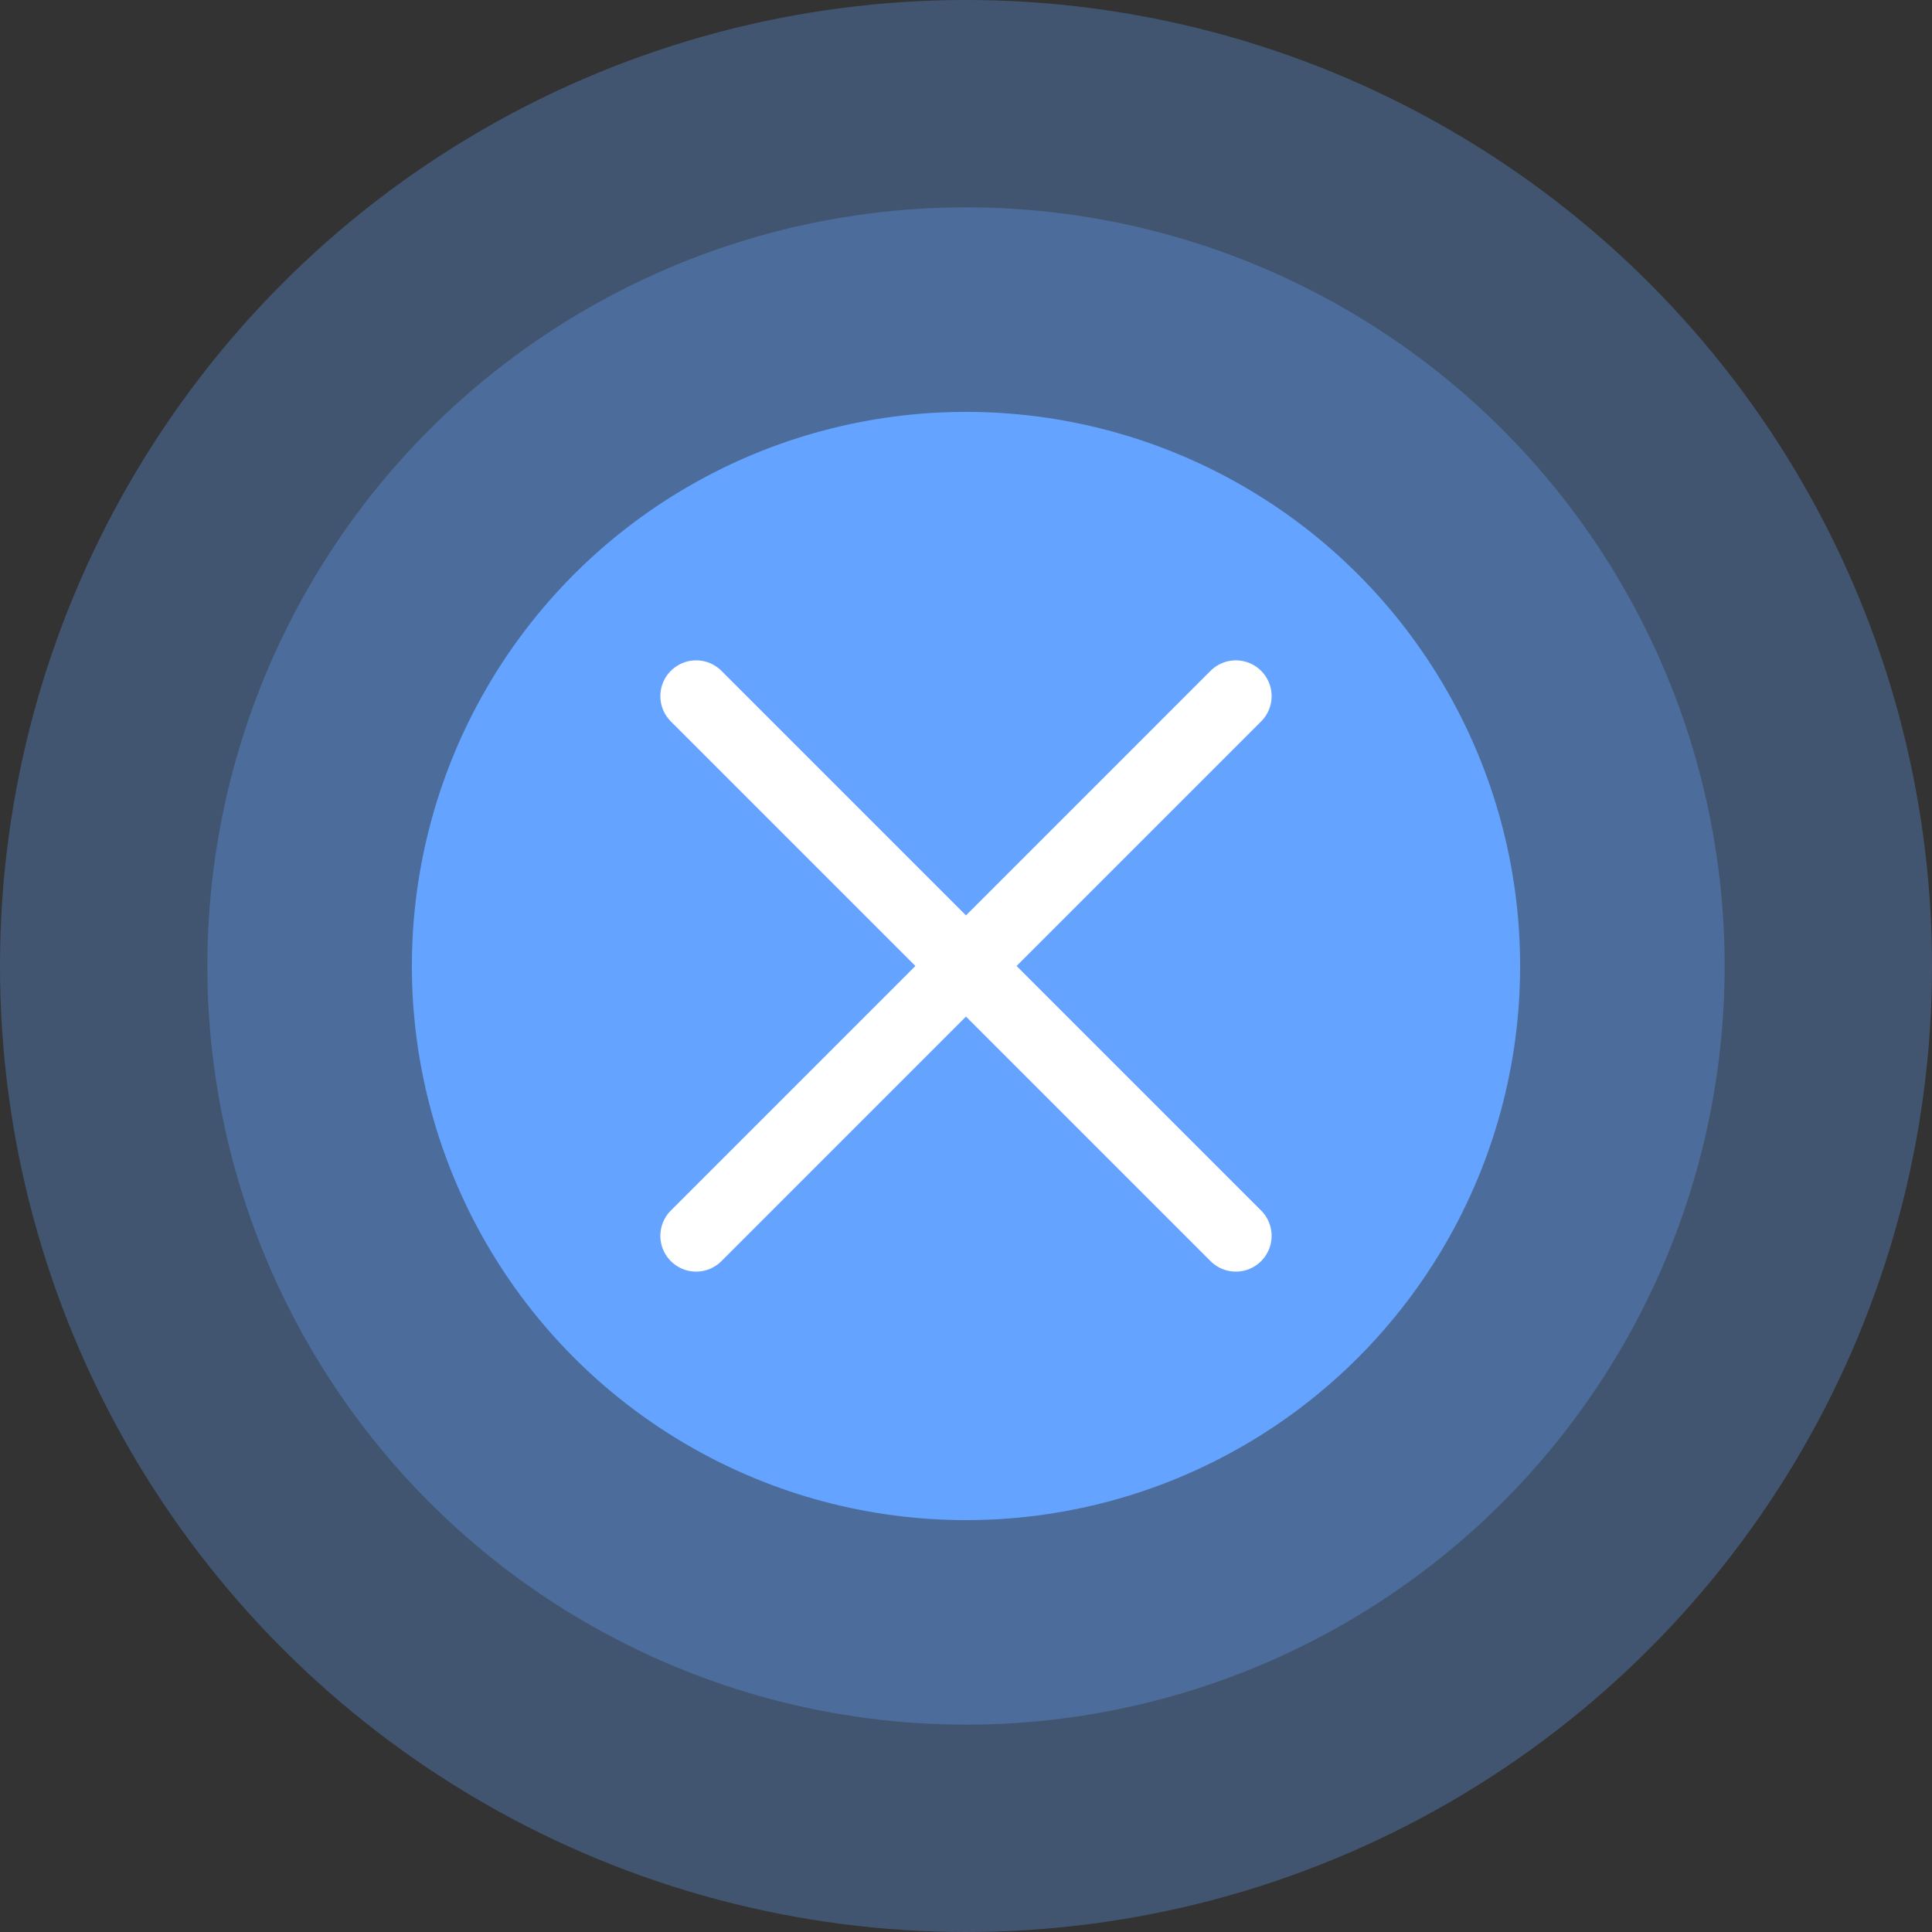
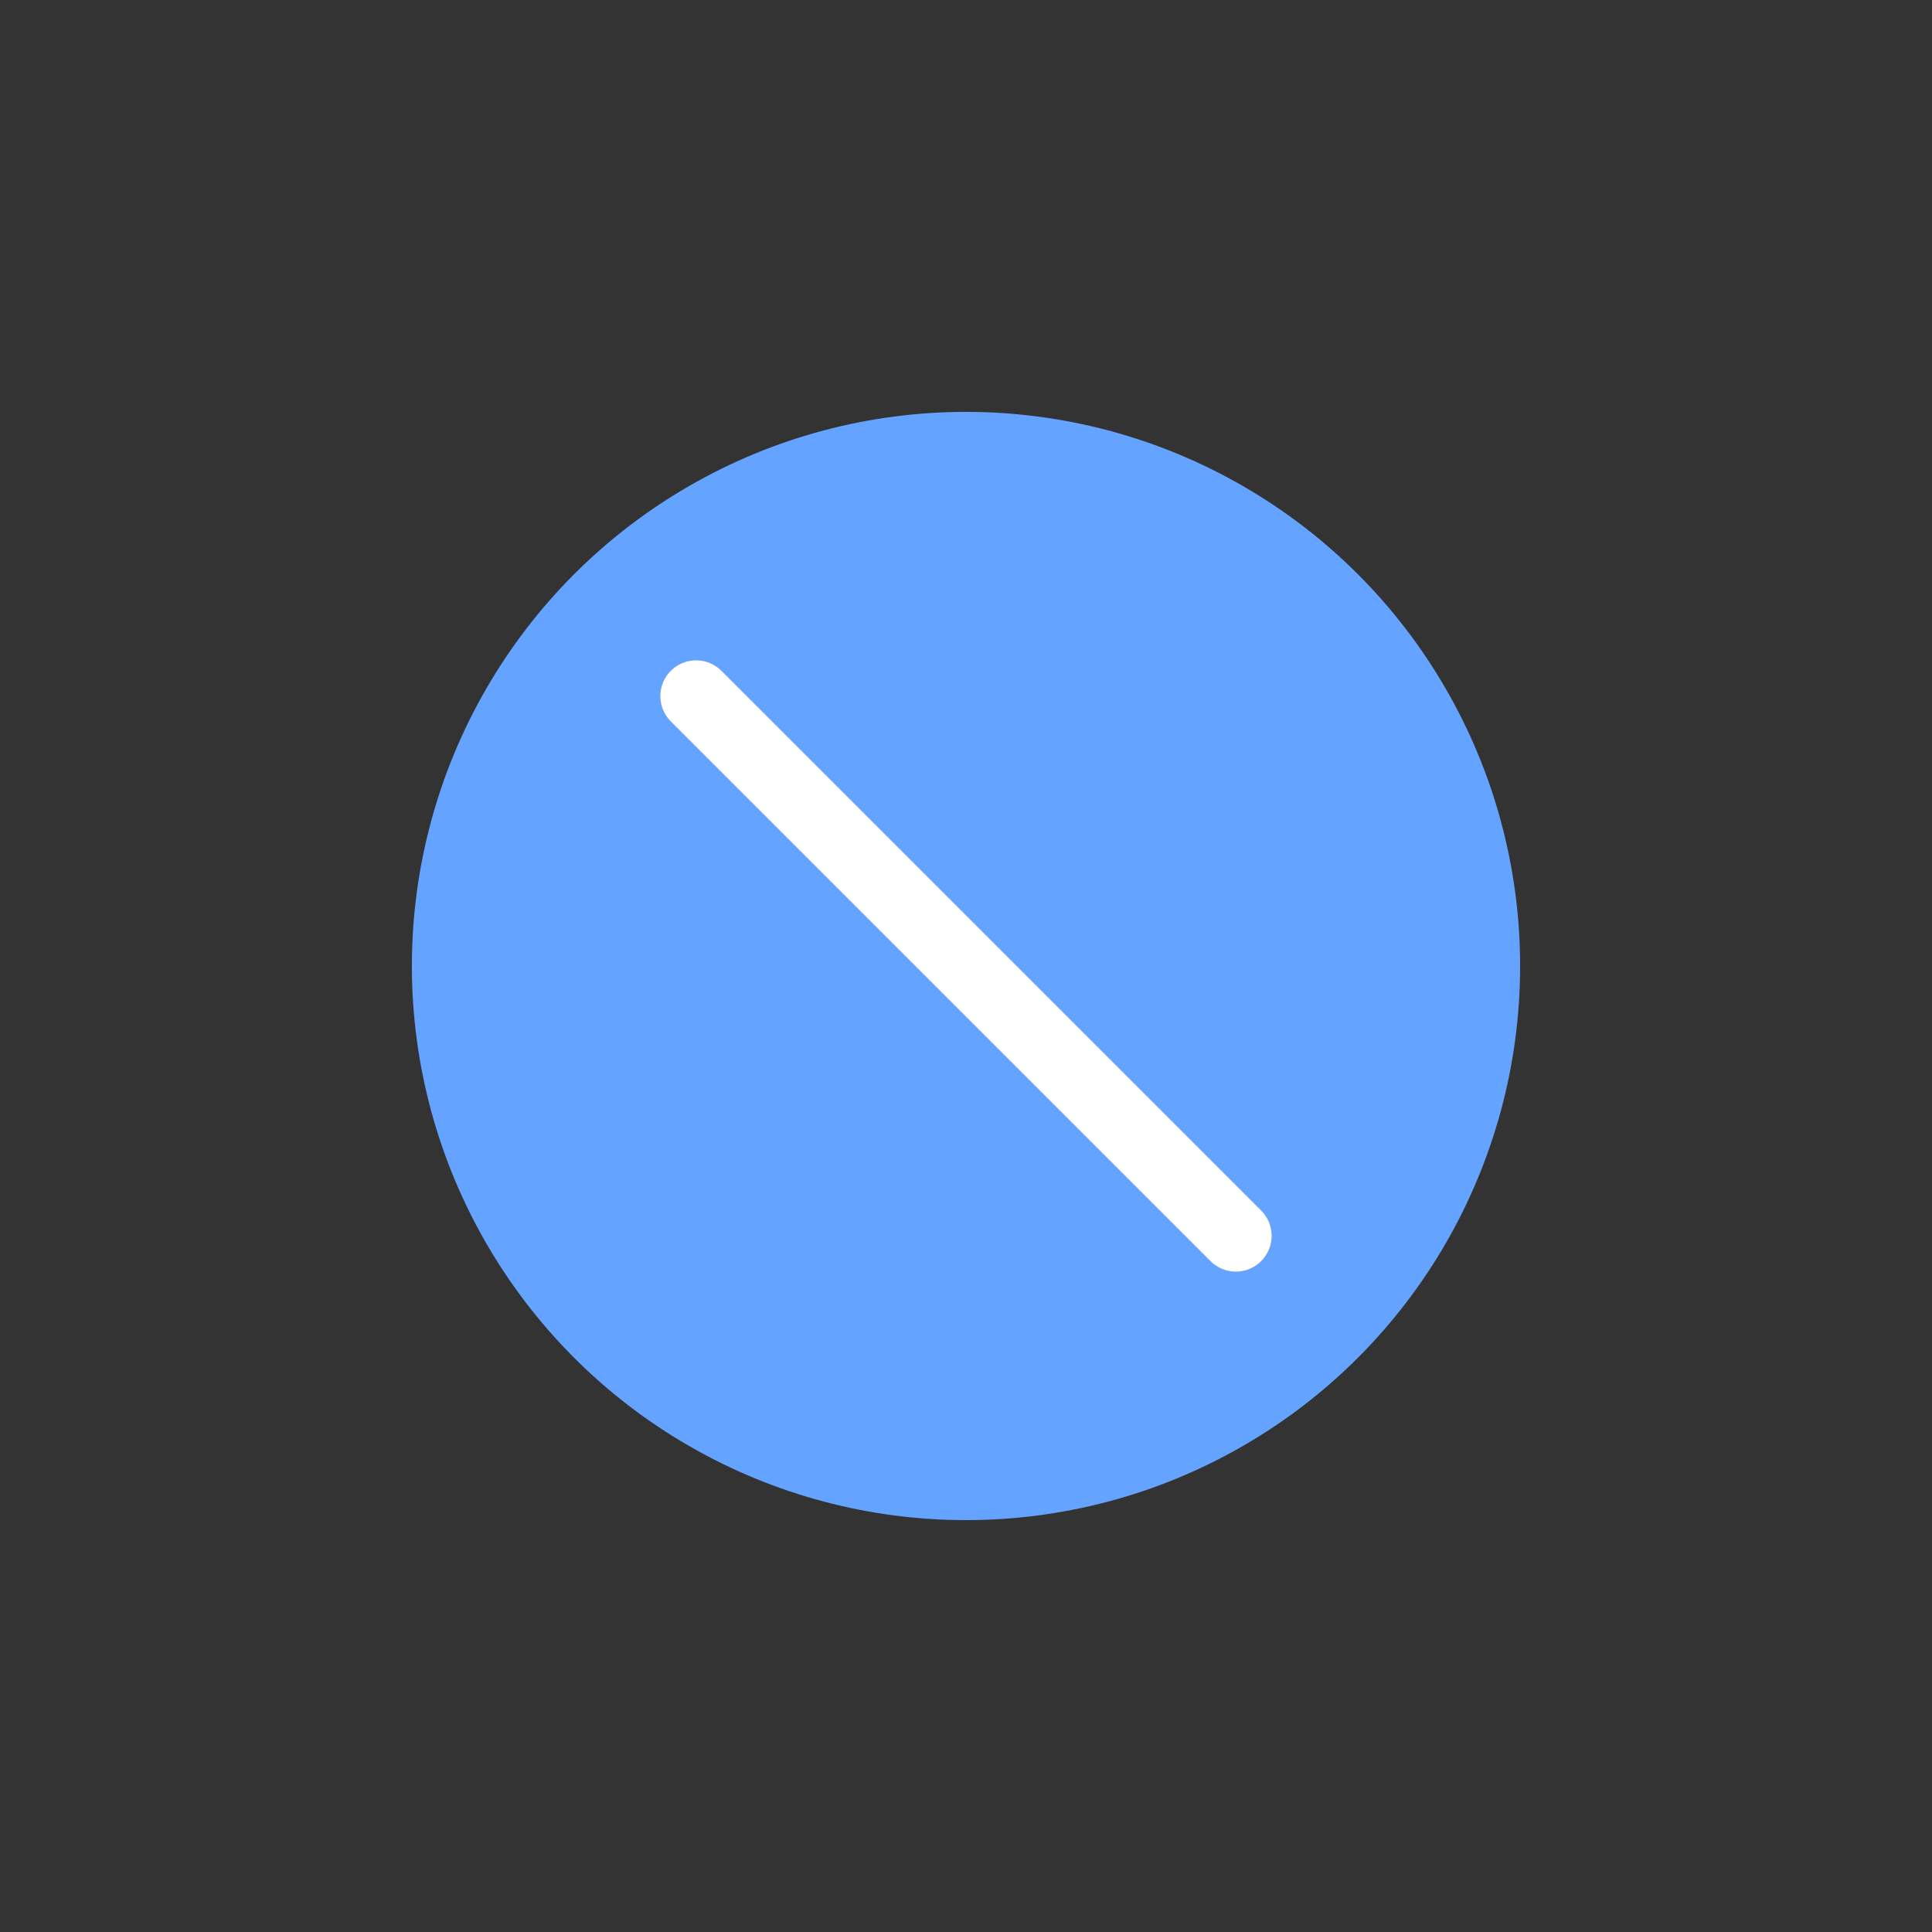
<svg xmlns="http://www.w3.org/2000/svg" width="54" height="54" viewBox="0 0 54 54" fill="none">
  <rect x="0" y="0" width="54" height="54" fill="#333333" stroke="none" />
-   <circle opacity="0.3" cx="27" cy="27" r="27" fill="#64A3FF" />
-   <circle opacity="0.3" cx="27" cy="27" r="21.204" fill="#64A3FF" />
  <circle cx="27" cy="27" r="15.488" fill="#64A3FF" />
  <path d="M34.542 34.542L19.457 19.457" stroke="white" stroke-width="2" stroke-linecap="round" />
-   <path d="M34.542 19.457L19.457 34.542" stroke="white" stroke-width="2" stroke-linecap="round" />
</svg>